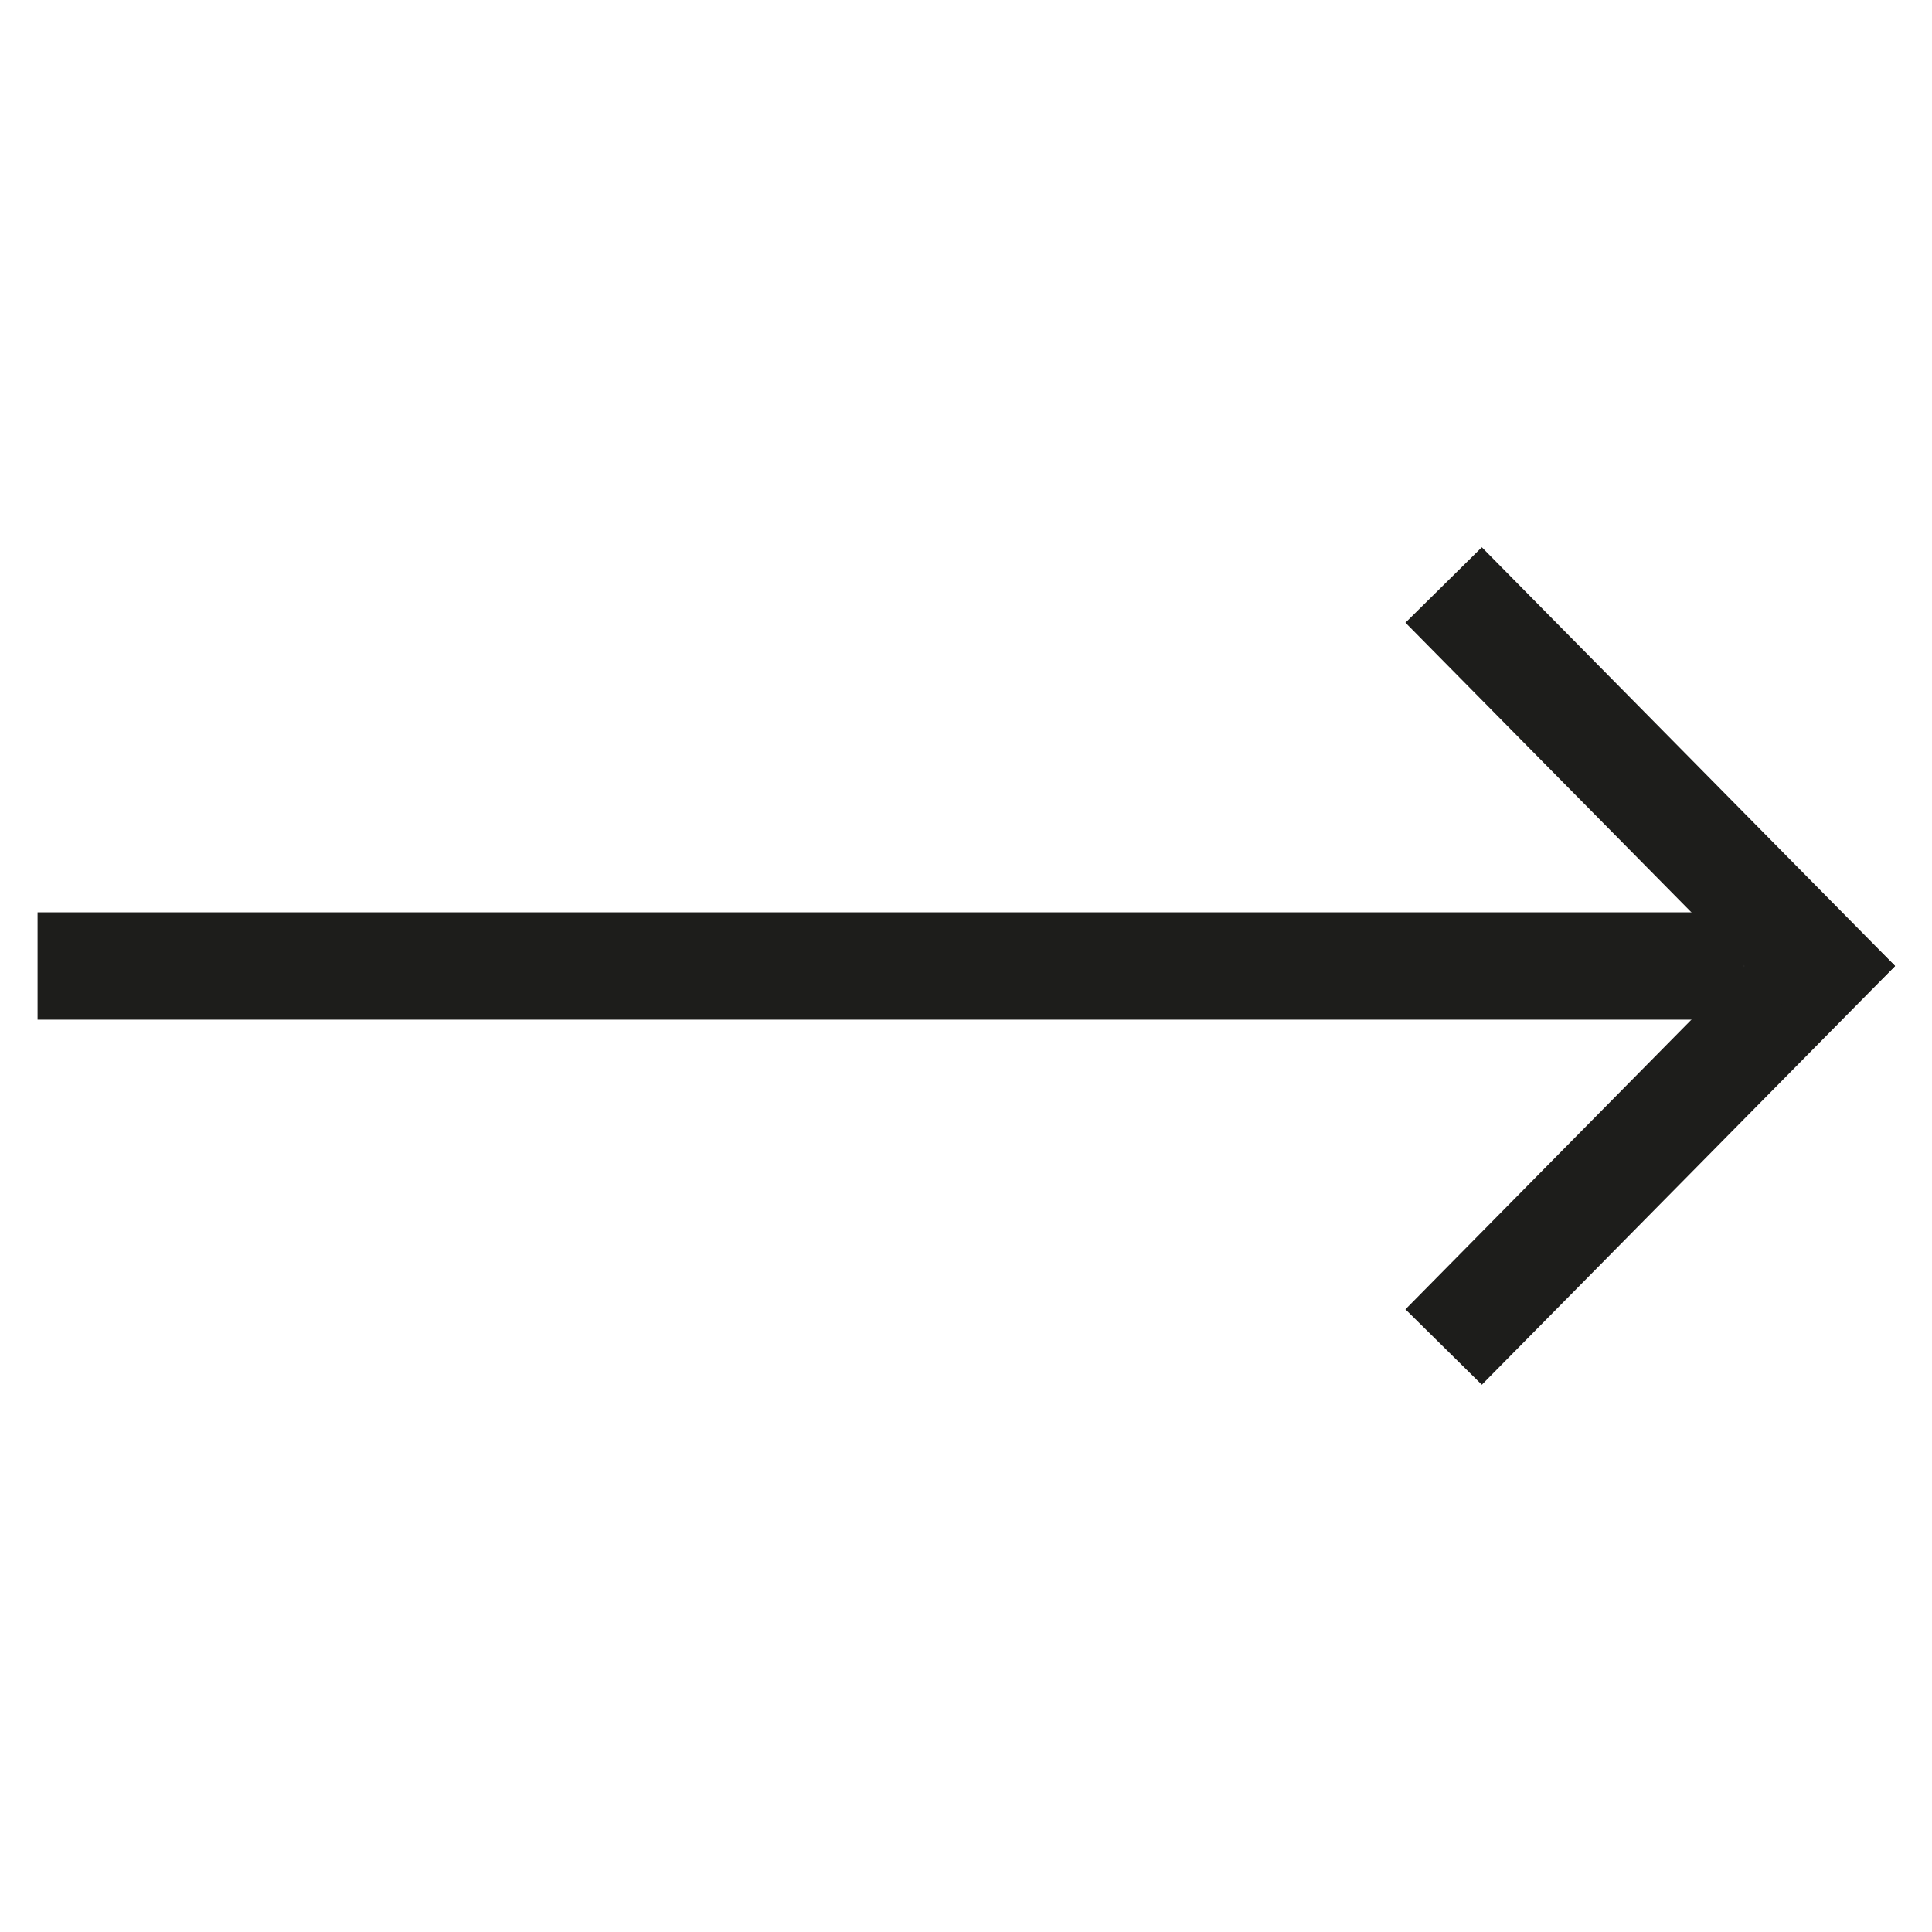
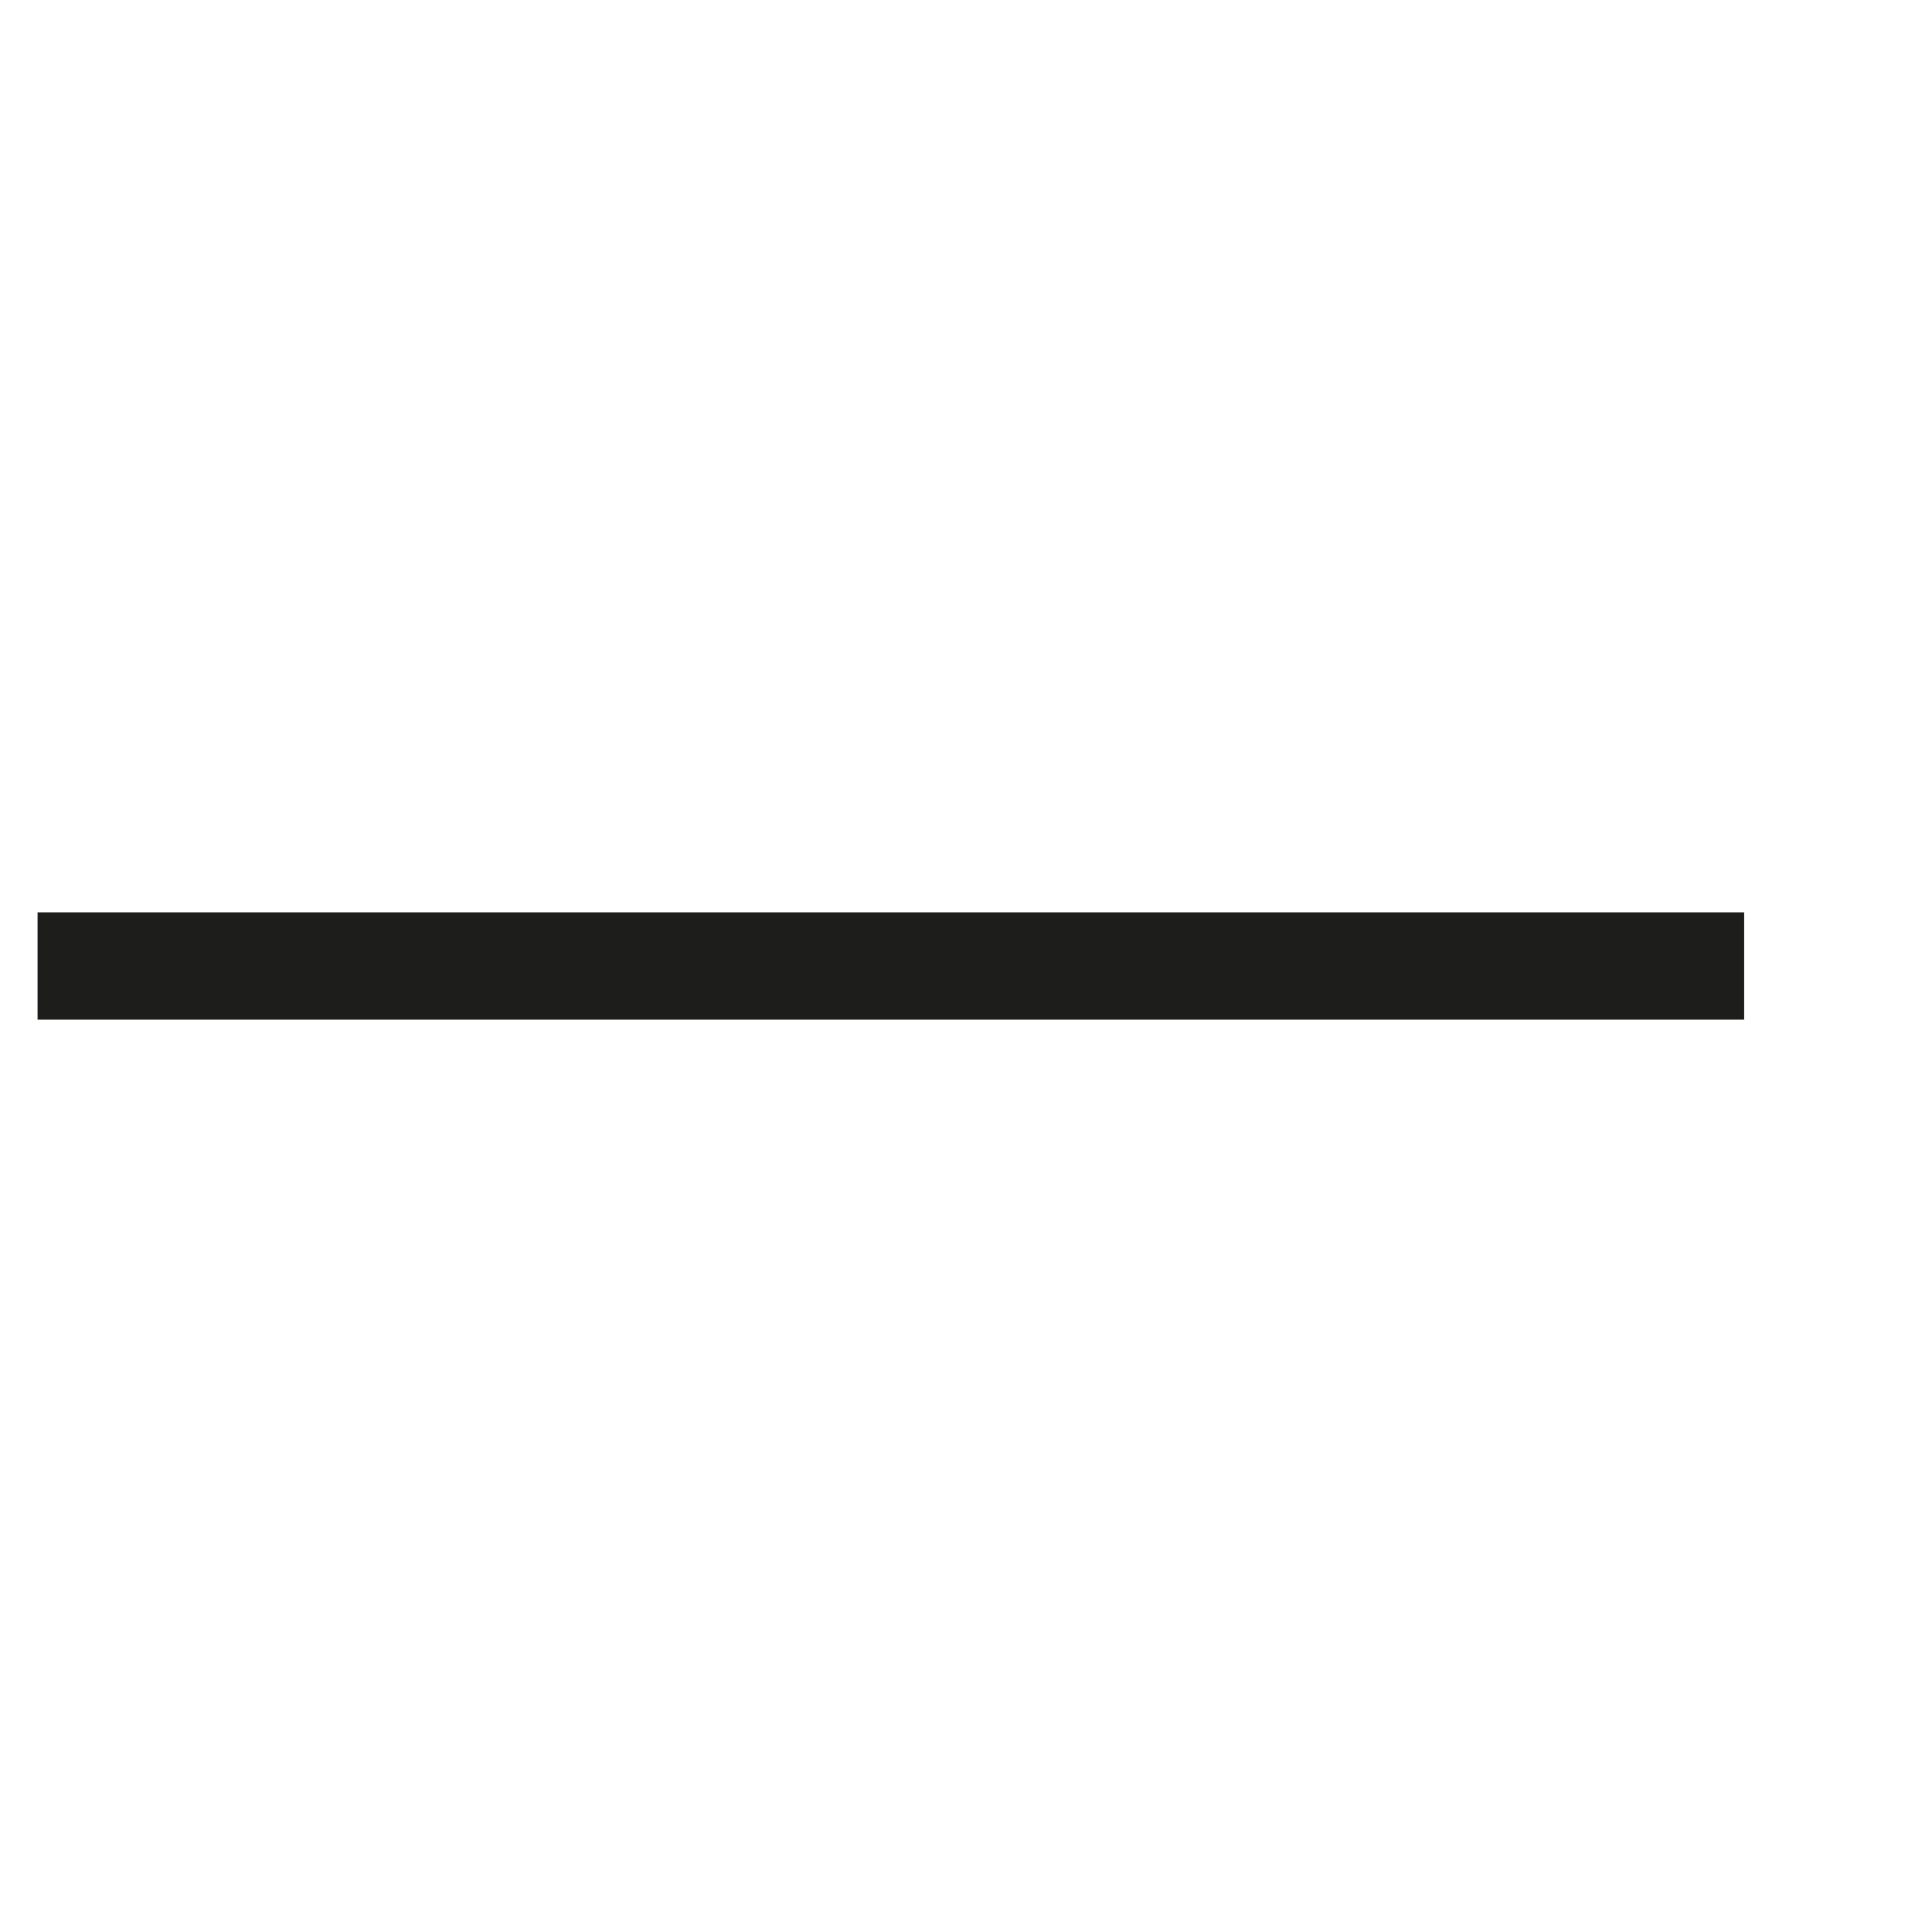
<svg xmlns="http://www.w3.org/2000/svg" version="1.1" id="Ebene_1" x="0px" y="0px" viewBox="0 0 36 36" style="enable-background:new 0 0 36 36;" xml:space="preserve">
  <style type="text/css">
	.st0{fill:none;stroke:#000000;stroke-width:2;stroke-miterlimit:10;}
	.st1{fill:none;stroke:#1D1D1B;stroke-width:2;stroke-miterlimit:10;}
</style>
  <g>
-     <line class="st0" x1="83" y1="0" x2="83" y2="36" />
-   </g>
+     </g>
  <g>
    <line class="st0" x1="49" y1="0" x2="49" y2="20" />
  </g>
  <g>
    <line class="st0" x1="84" y1="1" x2="48" y2="1" />
  </g>
  <g>
-     <line class="st0" x1="83" y1="35" x2="63" y2="35" />
-   </g>
+     </g>
  <g>
-     <line class="st0" x1="71" y1="12" x2="71" y2="23" />
-   </g>
+     </g>
  <g>
    <line class="st0" x1="72" y1="13" x2="61" y2="13" />
  </g>
  <line class="st0" x1="70" y1="14" x2="51" y2="33" />
  <g>
    <g>
-       <line class="st1" x1="34.6" y1="17.3" x2="26.9" y2="25.1" />
-     </g>
+       </g>
    <g>
-       <line class="st1" x1="34.6" y1="18.7" x2="26.9" y2="10.9" />
-     </g>
+       </g>
    <line class="st1" x1="32.5" y1="18" x2="0.7" y2="18" />
  </g>
</svg>